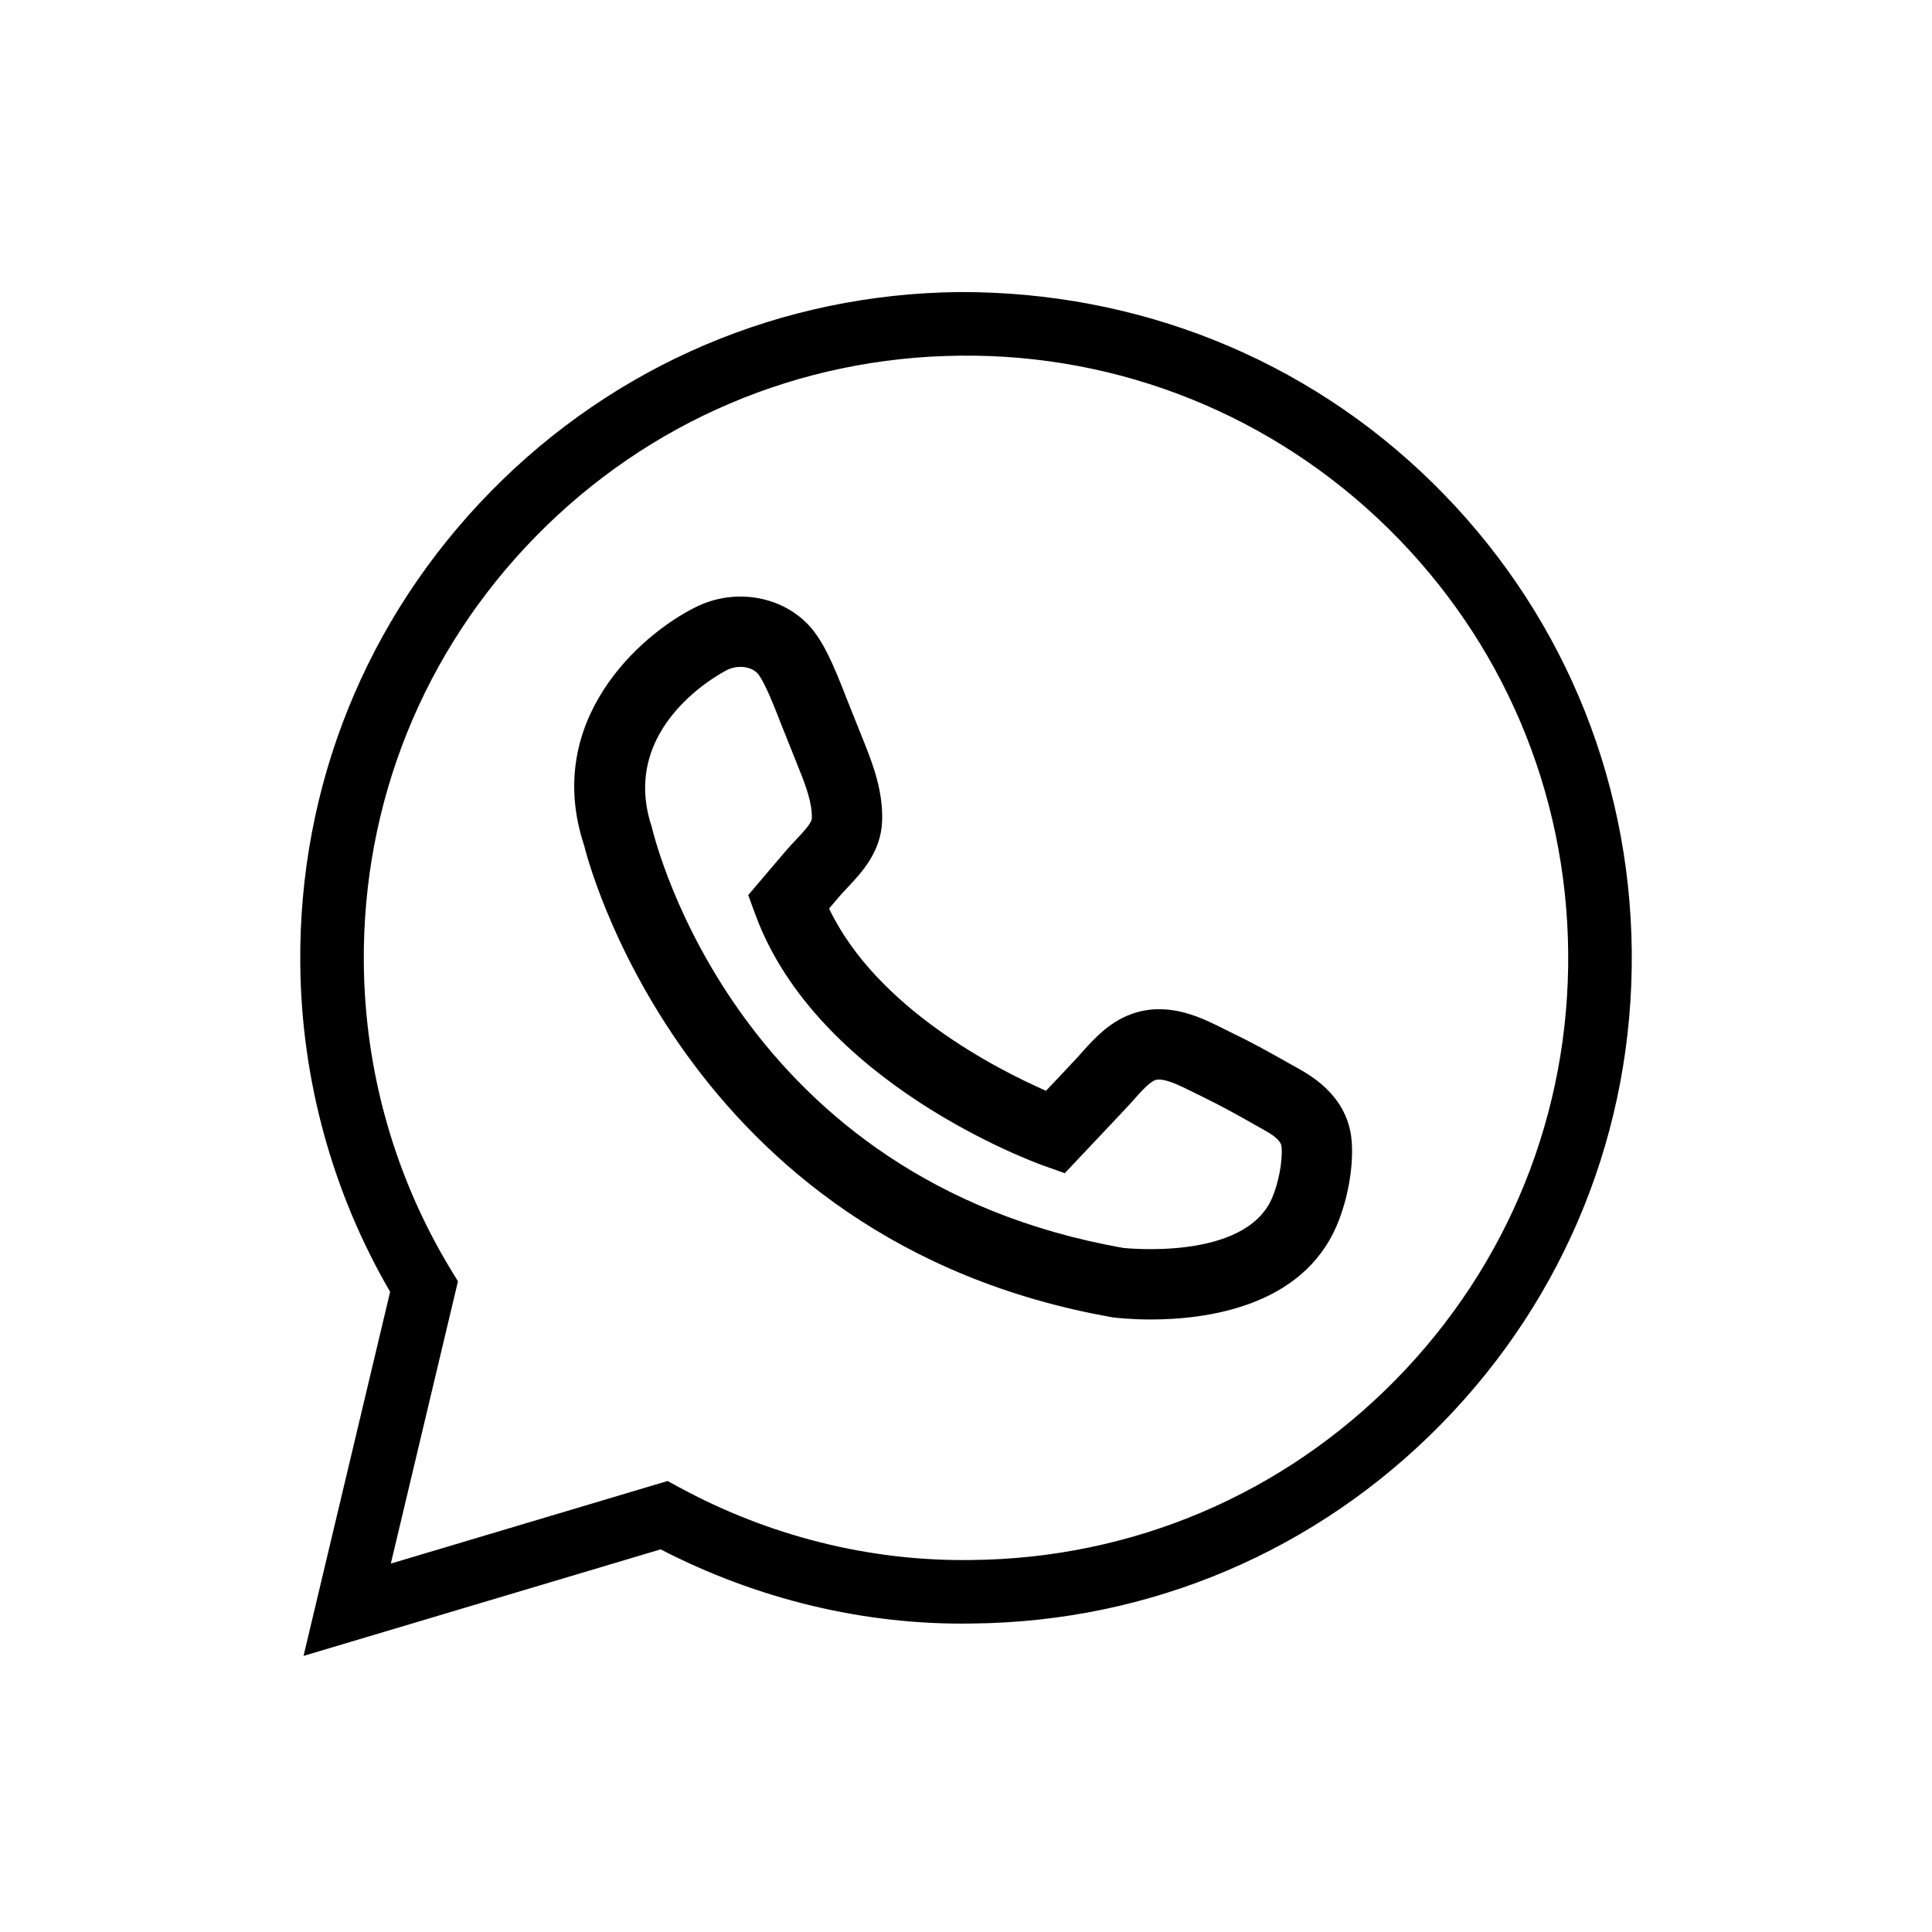
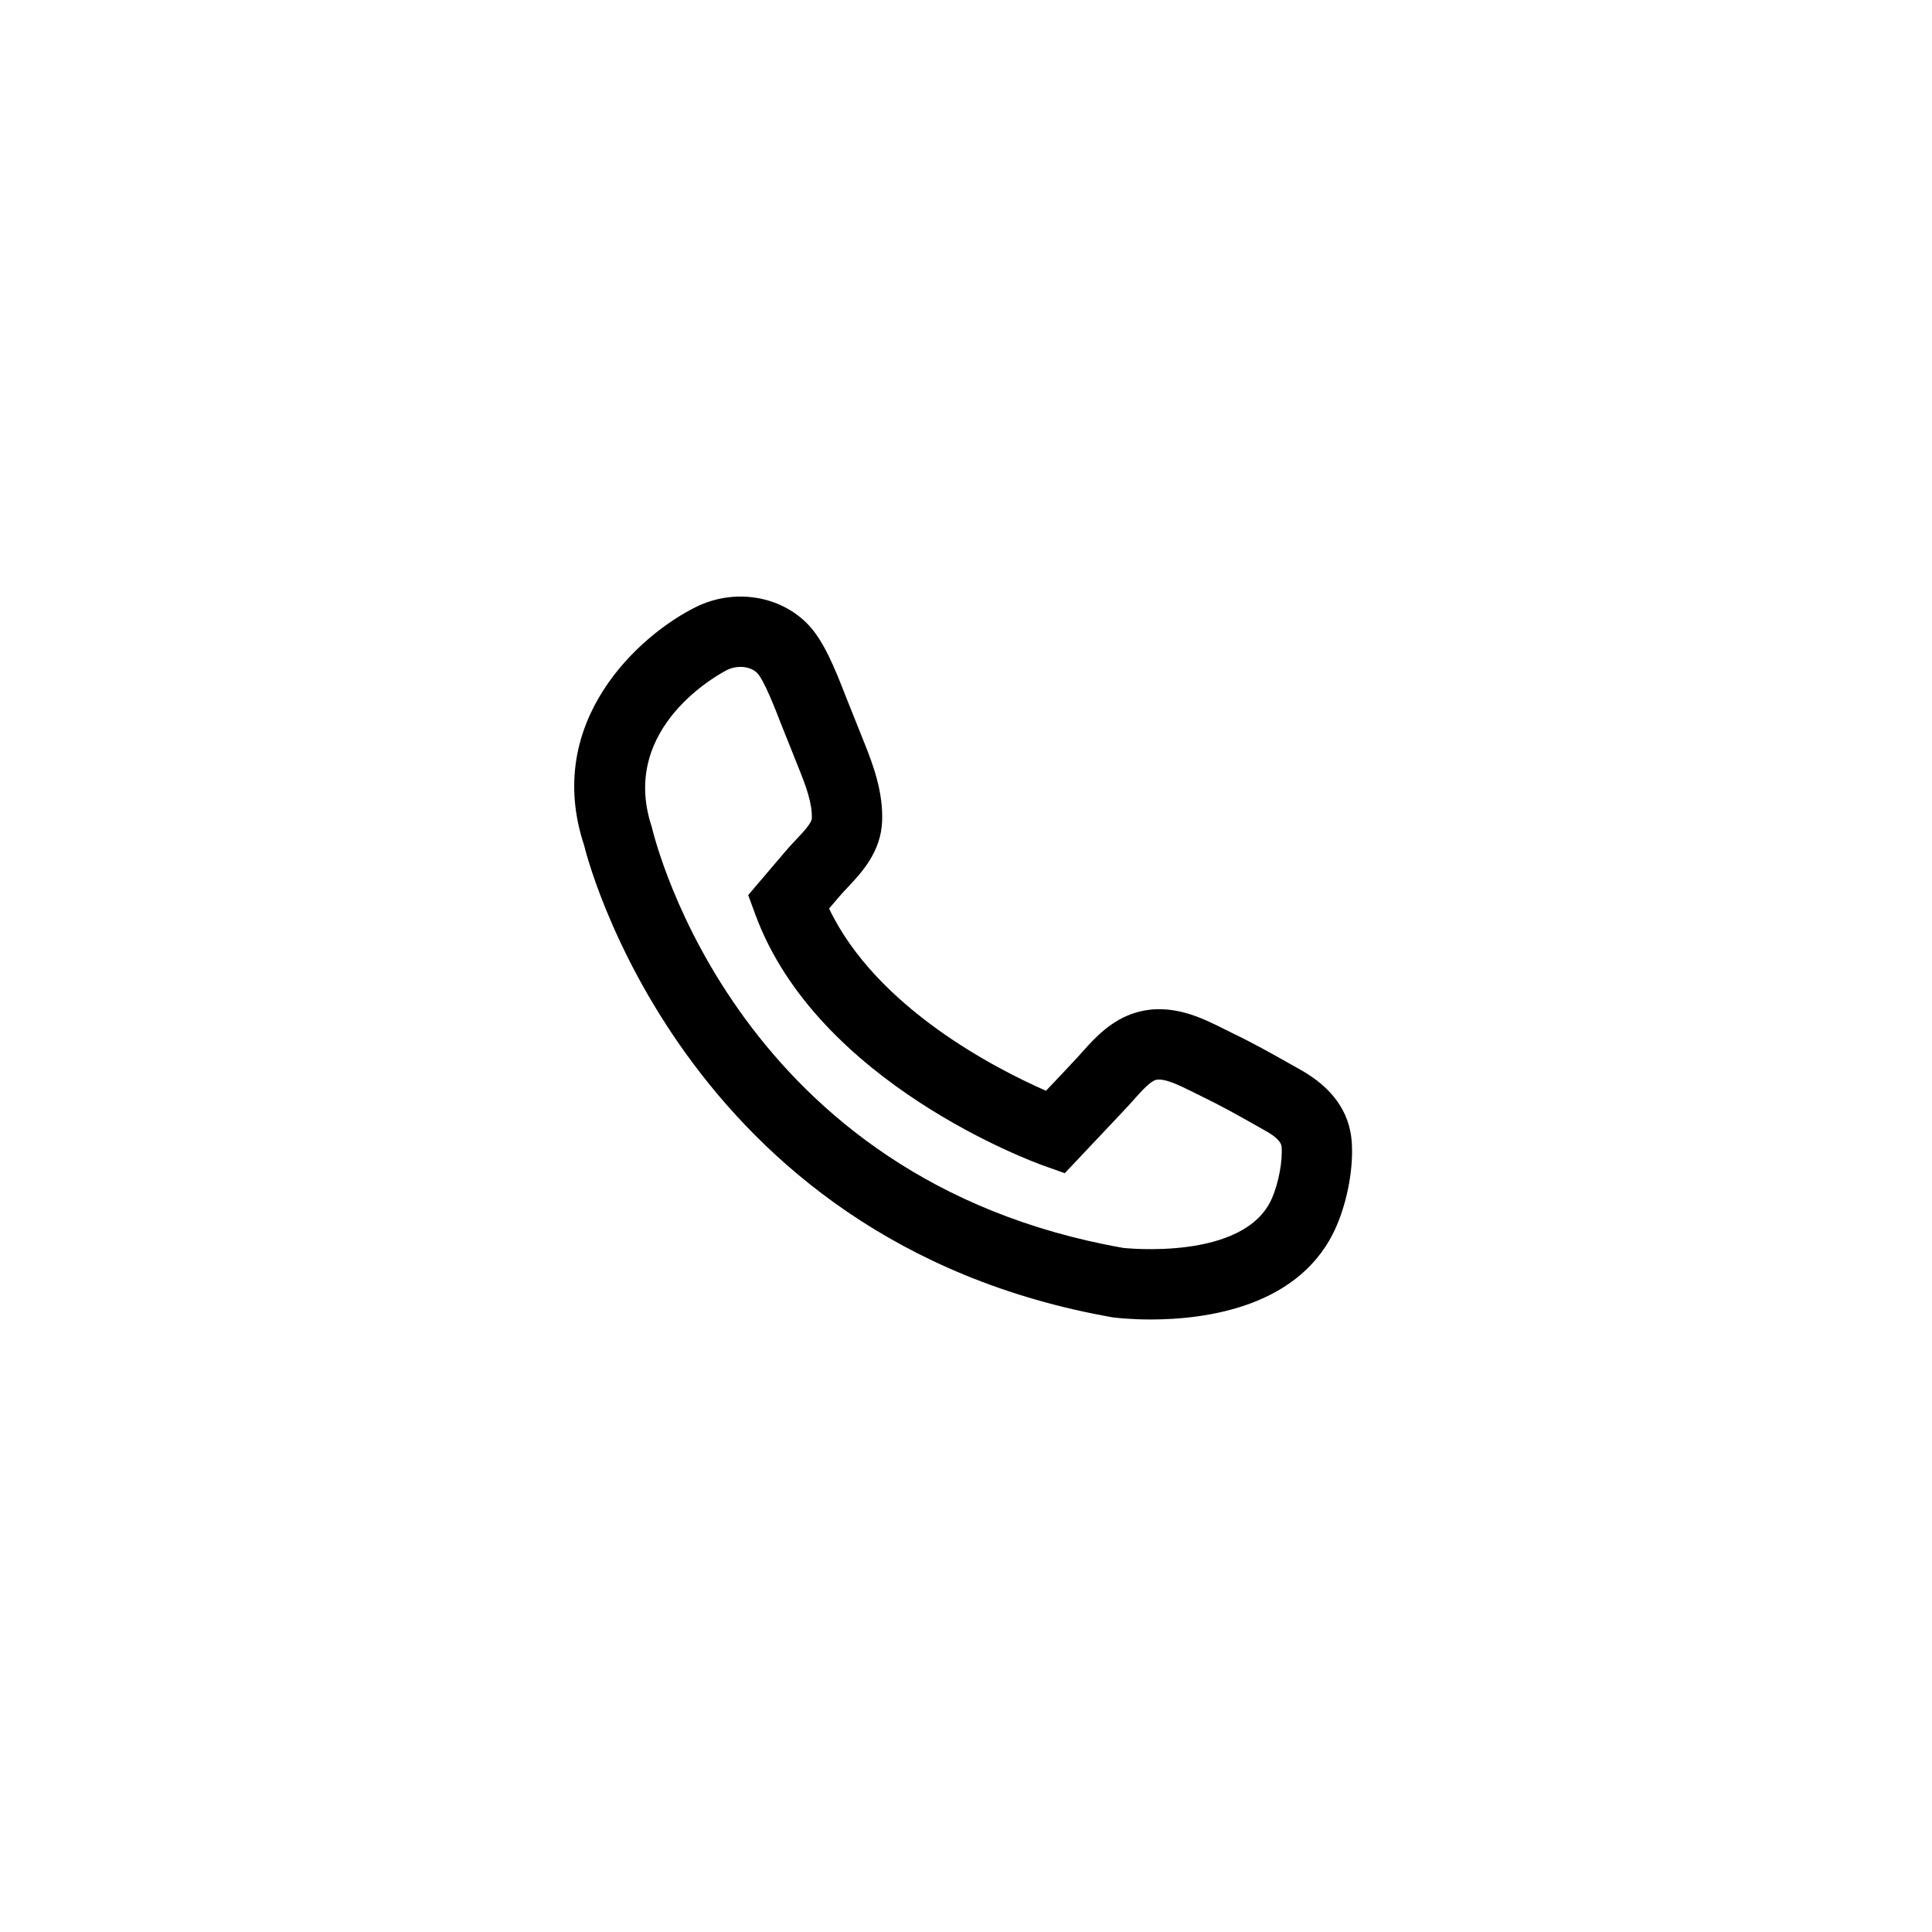
<svg xmlns="http://www.w3.org/2000/svg" version="1.1" id="Слой_1" x="0px" y="0px" viewBox="0 0 55 55" style="enable-background:new 0 0 55 55;" xml:space="preserve">
  <g>
    <path d="M32.76,37.563c-0.606,0-1.028-0.053-1.086-0.061c-12.319-2.168-15.019-13.319-15.044-13.432 c-1.173-3.533,1.571-5.997,3.188-6.793c1.08-0.532,2.39-0.327,3.184,0.499c0.439,0.458,0.744,1.193,1.098,2.106l0.51,1.276 c0.259,0.645,0.532,1.401,0.502,2.215c-0.032,0.883-0.585,1.469-0.988,1.897c-0.081,0.086-0.161,0.17-0.233,0.255l-0.289,0.34 c1.355,2.839,4.79,4.58,6.175,5.187l0.01-0.01c0.296-0.312,0.592-0.625,0.884-0.939l0.124-0.139 c0.353-0.395,0.835-0.937,1.561-1.144c0.986-0.282,1.859,0.156,2.499,0.477l0.233,0.116c0.603,0.29,1.096,0.568,1.607,0.857 l0.337,0.189c0.895,0.506,1.382,1.188,1.448,2.03c0.056,0.729-0.113,1.674-0.43,2.408C37.054,37.219,34.306,37.563,32.76,37.563z M31.98,35.526c0.009-0.001,3.456,0.389,4.232-1.418c0.189-0.439,0.304-1.054,0.272-1.463c-0.011-0.135-0.158-0.284-0.438-0.442 l-0.336-0.19c-0.476-0.269-0.934-0.527-1.491-0.797l-0.263-0.13c-0.383-0.191-0.818-0.404-1.052-0.343 c-0.169,0.049-0.418,0.328-0.618,0.553l-0.146,0.162c-0.302,0.325-0.603,0.643-0.903,0.96l-0.925,0.98l-0.616-0.219 c-0.262-0.094-6.432-2.341-8.195-7.15l-0.201-0.548l1.063-1.249c0.092-0.109,0.197-0.221,0.304-0.334 c0.186-0.196,0.44-0.466,0.444-0.598c0.016-0.423-0.168-0.922-0.359-1.397l-0.519-1.299c-0.156-0.402-0.479-1.239-0.675-1.442 c-0.187-0.194-0.563-0.235-0.858-0.09c-0.123,0.062-3.096,1.595-2.148,4.461C18.673,24.028,21.035,33.601,31.98,35.526 C31.979,35.526,31.979,35.526,31.98,35.526z" />
  </g>
-   <path d="M40.774,13.737C37.16,10.191,32.372,8.3,27.319,8.314c-5.062,0.049-9.803,2.065-13.348,5.678 c-3.546,3.614-5.472,8.392-5.423,13.455c0.031,3.285,0.914,6.502,2.558,9.329L8.641,47.14l10.166-3.033 c2.732,1.412,5.797,2.165,8.875,2.111c5.062-0.049,9.803-2.065,13.348-5.679c3.546-3.614,5.471-8.392,5.423-13.454 C46.404,22.022,44.387,17.281,40.774,13.737z M39.738,39.273c-3.207,3.268-7.495,5.092-12.074,5.137 c-2.91,0.045-5.785-0.688-8.33-2.07l-0.33-0.179l-7.878,2.351l1.911-8.035l-0.193-0.317c-1.598-2.626-2.457-5.645-2.487-8.729 c-0.044-4.579,1.698-8.902,4.905-12.17s7.495-5.092,12.074-5.136c4.545-0.049,8.901,1.698,12.17,4.905 c3.268,3.207,5.092,7.495,5.137,12.075C44.687,31.681,42.945,36.004,39.738,39.273z" />
</svg>